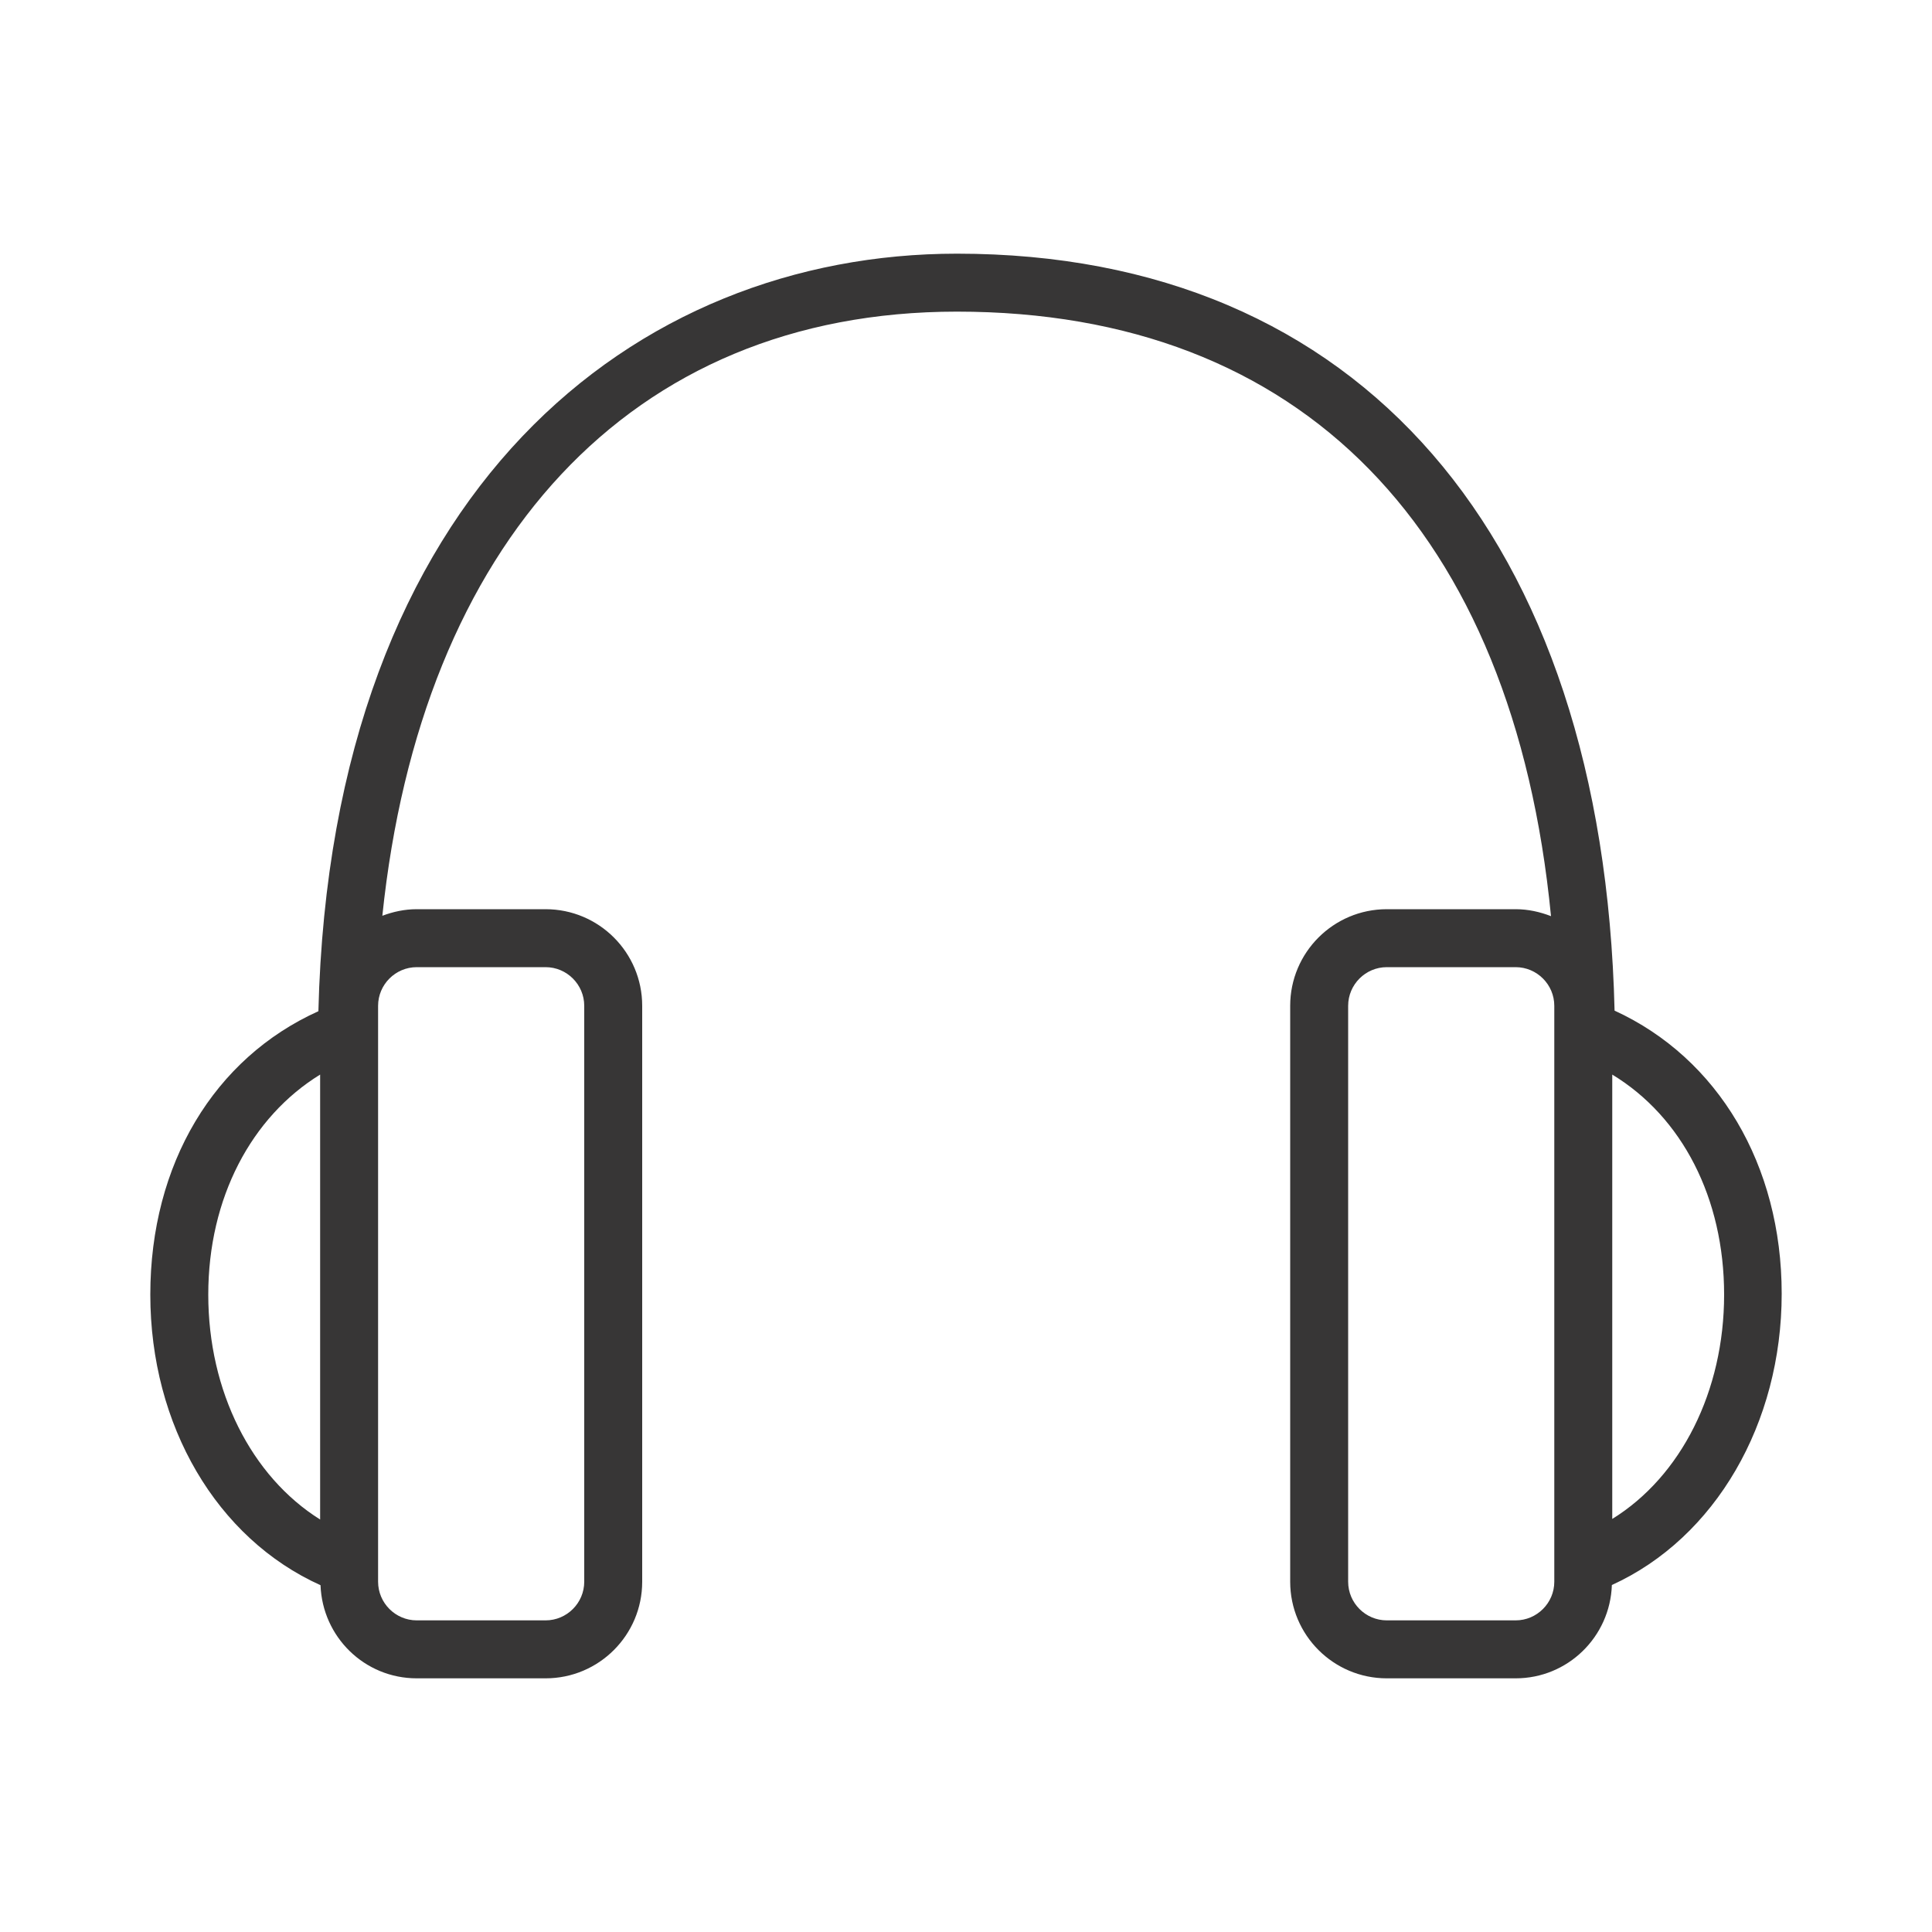
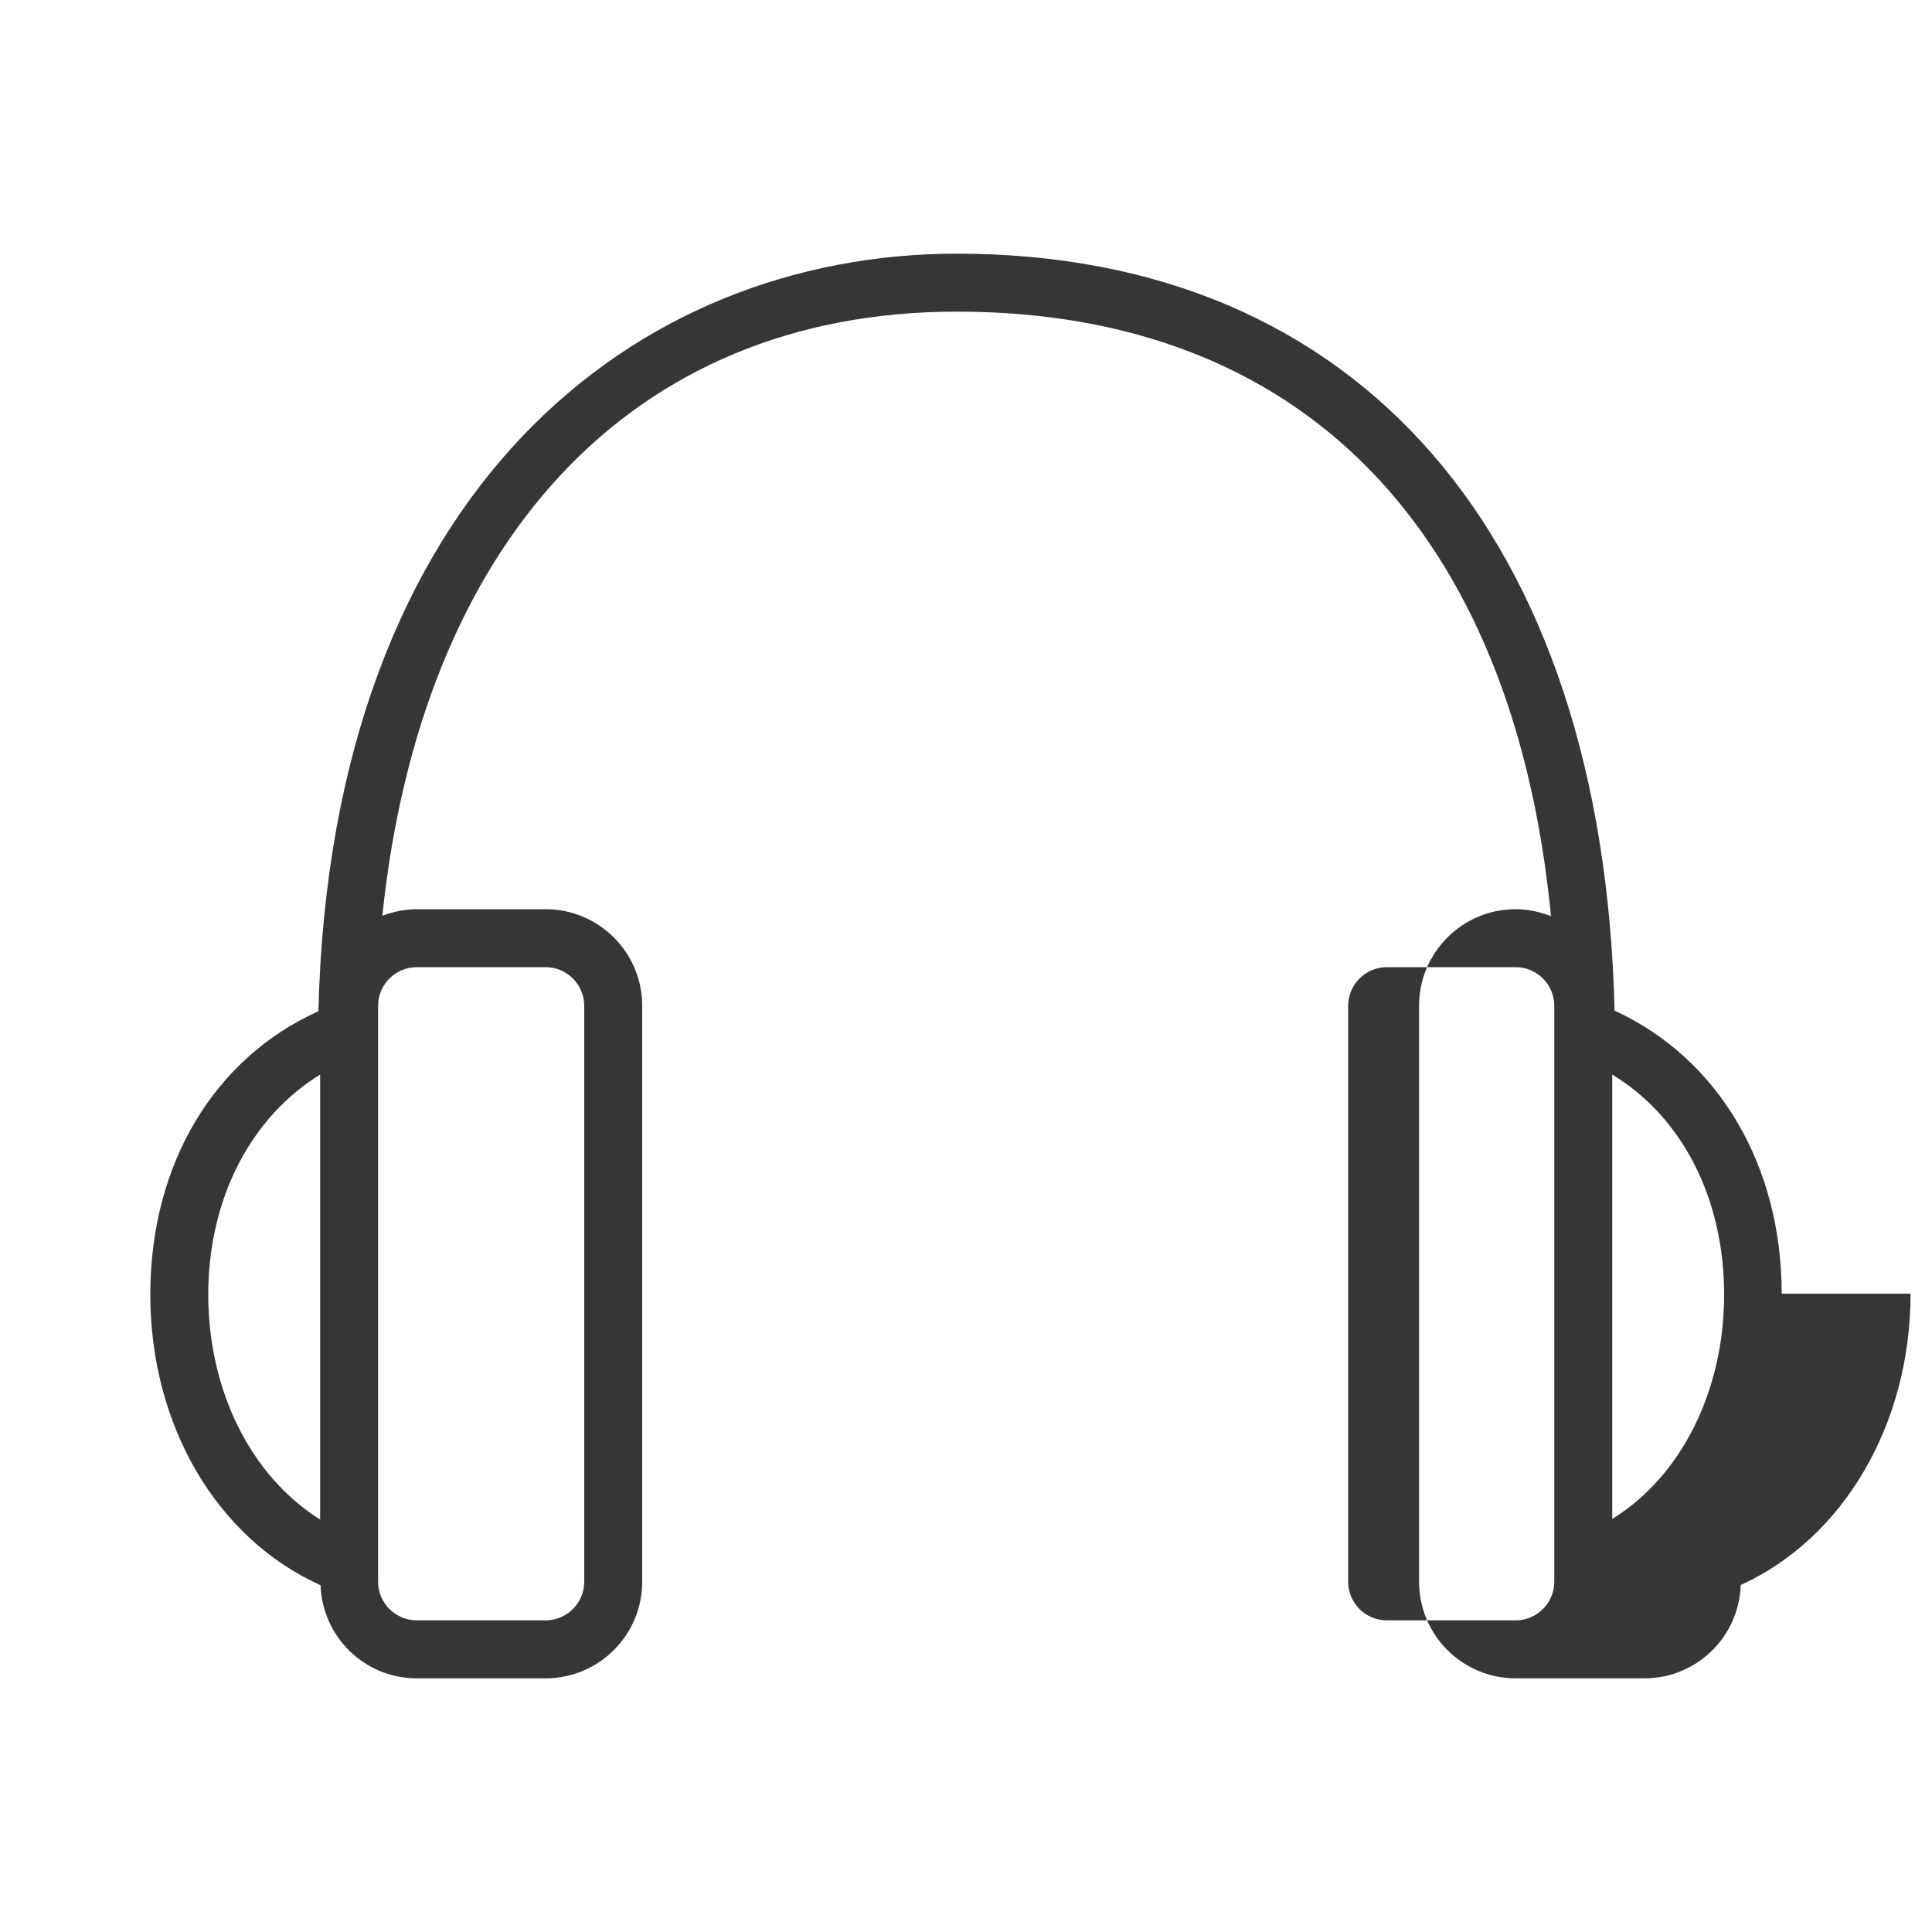
<svg xmlns="http://www.w3.org/2000/svg" id="Layer_1" viewBox="0 0 100 100">
  <defs>
    <style>.cls-1{fill:#373636;}</style>
  </defs>
-   <path class="cls-1" d="M92.22,66.96c0-6.66-3.29-12.19-8.65-14.65-.59-24.58-13.22-39.18-34.04-39.18-16.6,0-32.38,12.16-33.05,39.21-5.39,2.43-8.7,7.9-8.7,14.67s3.44,12.62,8.81,15.04c.1,2.68,2.28,4.82,4.98,4.82h6.67c2.76,0,5-2.24,5-5v-29.81c0-2.76-2.24-5-5-5h-6.67c-.63,0-1.22,.13-1.78,.34,2-19.21,12.76-31.27,29.74-31.27,17.84,0,28.8,11.31,30.75,31.29-.57-.22-1.18-.36-1.83-.36h-6.67c-2.76,0-5,2.24-5,5v29.81c0,2.76,2.24,5,5,5h6.67c2.7,0,4.89-2.15,4.98-4.83,5.36-2.44,8.79-8.37,8.79-15.08Zm-81.44,.05c0-5,2.23-9.2,5.79-11.39v23.03c-3.56-2.23-5.79-6.64-5.79-11.64Zm10.79-16.95h6.67c1.1,0,2,.9,2,2v29.81c0,1.1-.9,2-2,2h-6.67c-1.1,0-2-.9-2-2v-29.81c0-1.1,.9-2,2-2Zm58.88,31.81c0,1.1-.9,2-2,2h-6.67c-1.1,0-2-.9-2-2v-29.81c0-1.1,.9-2,2-2h6.67c1.1,0,2,.9,2,2v29.81Zm3-3.25v-23c3.61,2.19,5.79,6.39,5.79,11.39s-2.23,9.41-5.79,11.61Z" />
+   <path class="cls-1" d="M92.22,66.96c0-6.66-3.29-12.19-8.65-14.65-.59-24.58-13.22-39.18-34.04-39.18-16.6,0-32.38,12.16-33.05,39.21-5.39,2.43-8.7,7.9-8.7,14.67s3.44,12.62,8.81,15.04c.1,2.68,2.28,4.82,4.98,4.82h6.67c2.76,0,5-2.24,5-5v-29.81c0-2.76-2.24-5-5-5h-6.67c-.63,0-1.22,.13-1.78,.34,2-19.21,12.76-31.27,29.74-31.27,17.84,0,28.8,11.31,30.75,31.29-.57-.22-1.18-.36-1.83-.36c-2.76,0-5,2.24-5,5v29.81c0,2.76,2.24,5,5,5h6.67c2.7,0,4.89-2.15,4.98-4.83,5.36-2.44,8.79-8.37,8.79-15.08Zm-81.44,.05c0-5,2.23-9.2,5.79-11.39v23.03c-3.56-2.23-5.79-6.64-5.79-11.64Zm10.79-16.95h6.67c1.1,0,2,.9,2,2v29.81c0,1.1-.9,2-2,2h-6.67c-1.1,0-2-.9-2-2v-29.81c0-1.1,.9-2,2-2Zm58.88,31.81c0,1.1-.9,2-2,2h-6.67c-1.1,0-2-.9-2-2v-29.81c0-1.1,.9-2,2-2h6.67c1.1,0,2,.9,2,2v29.81Zm3-3.25v-23c3.61,2.19,5.79,6.39,5.79,11.39s-2.23,9.41-5.79,11.61Z" />
</svg>